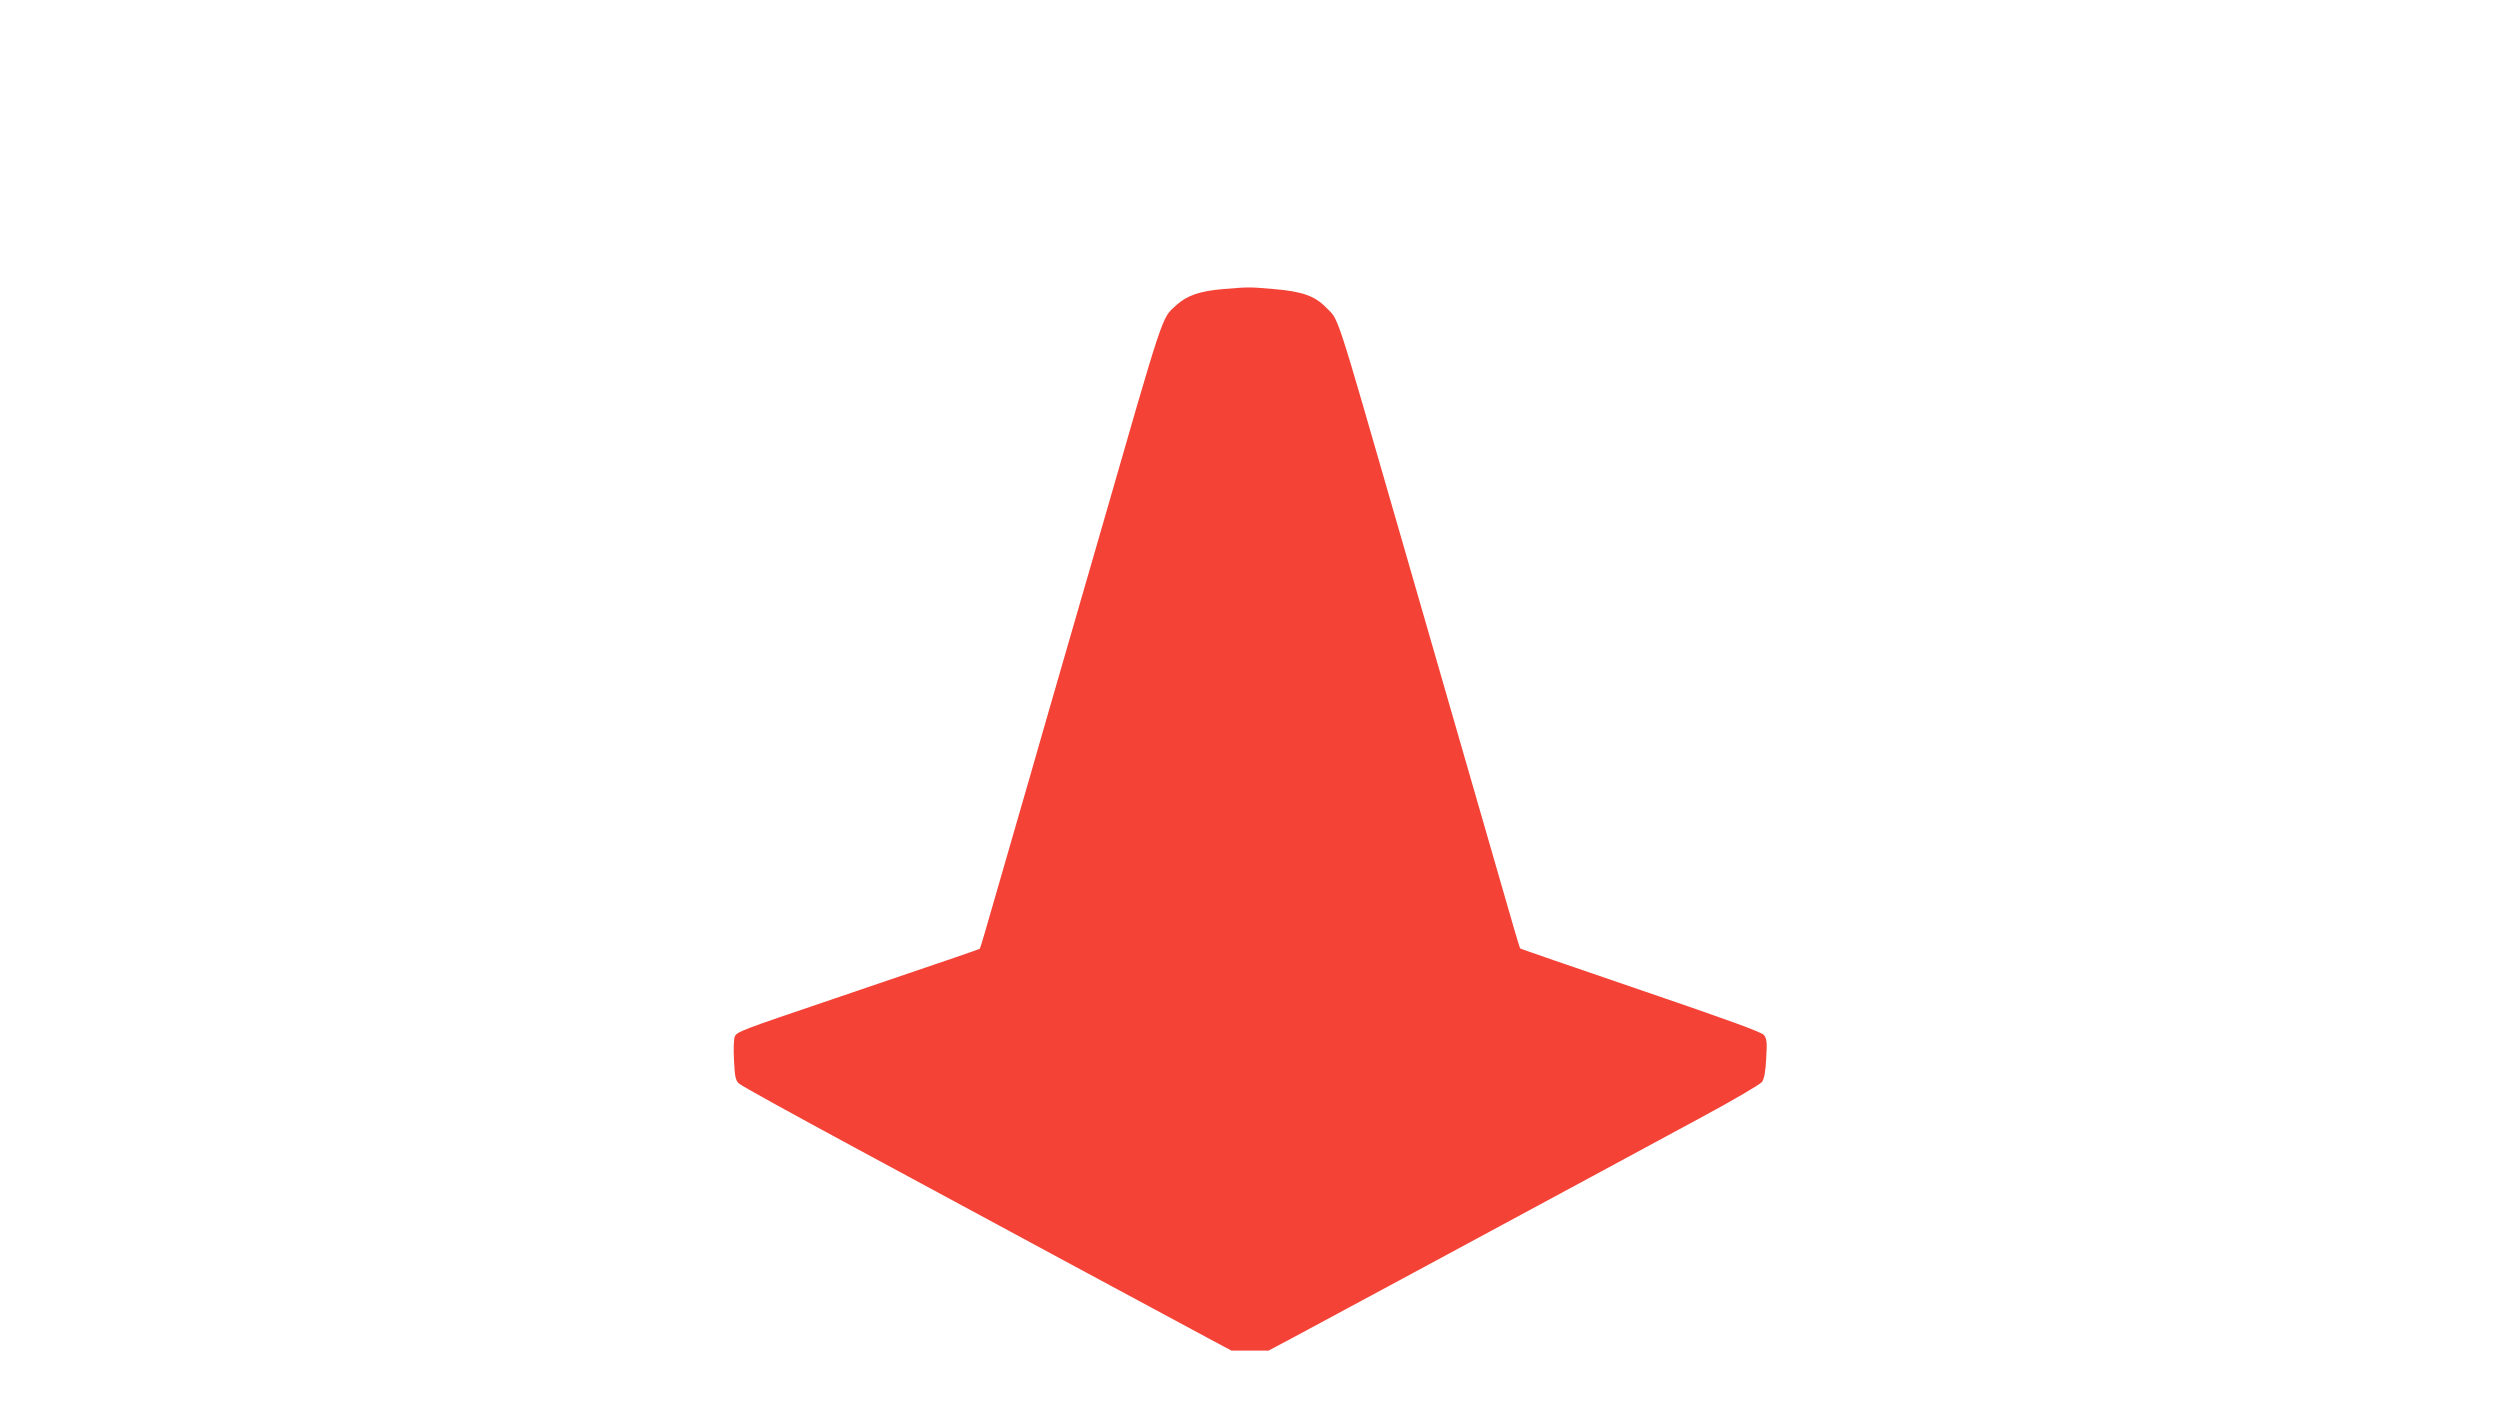
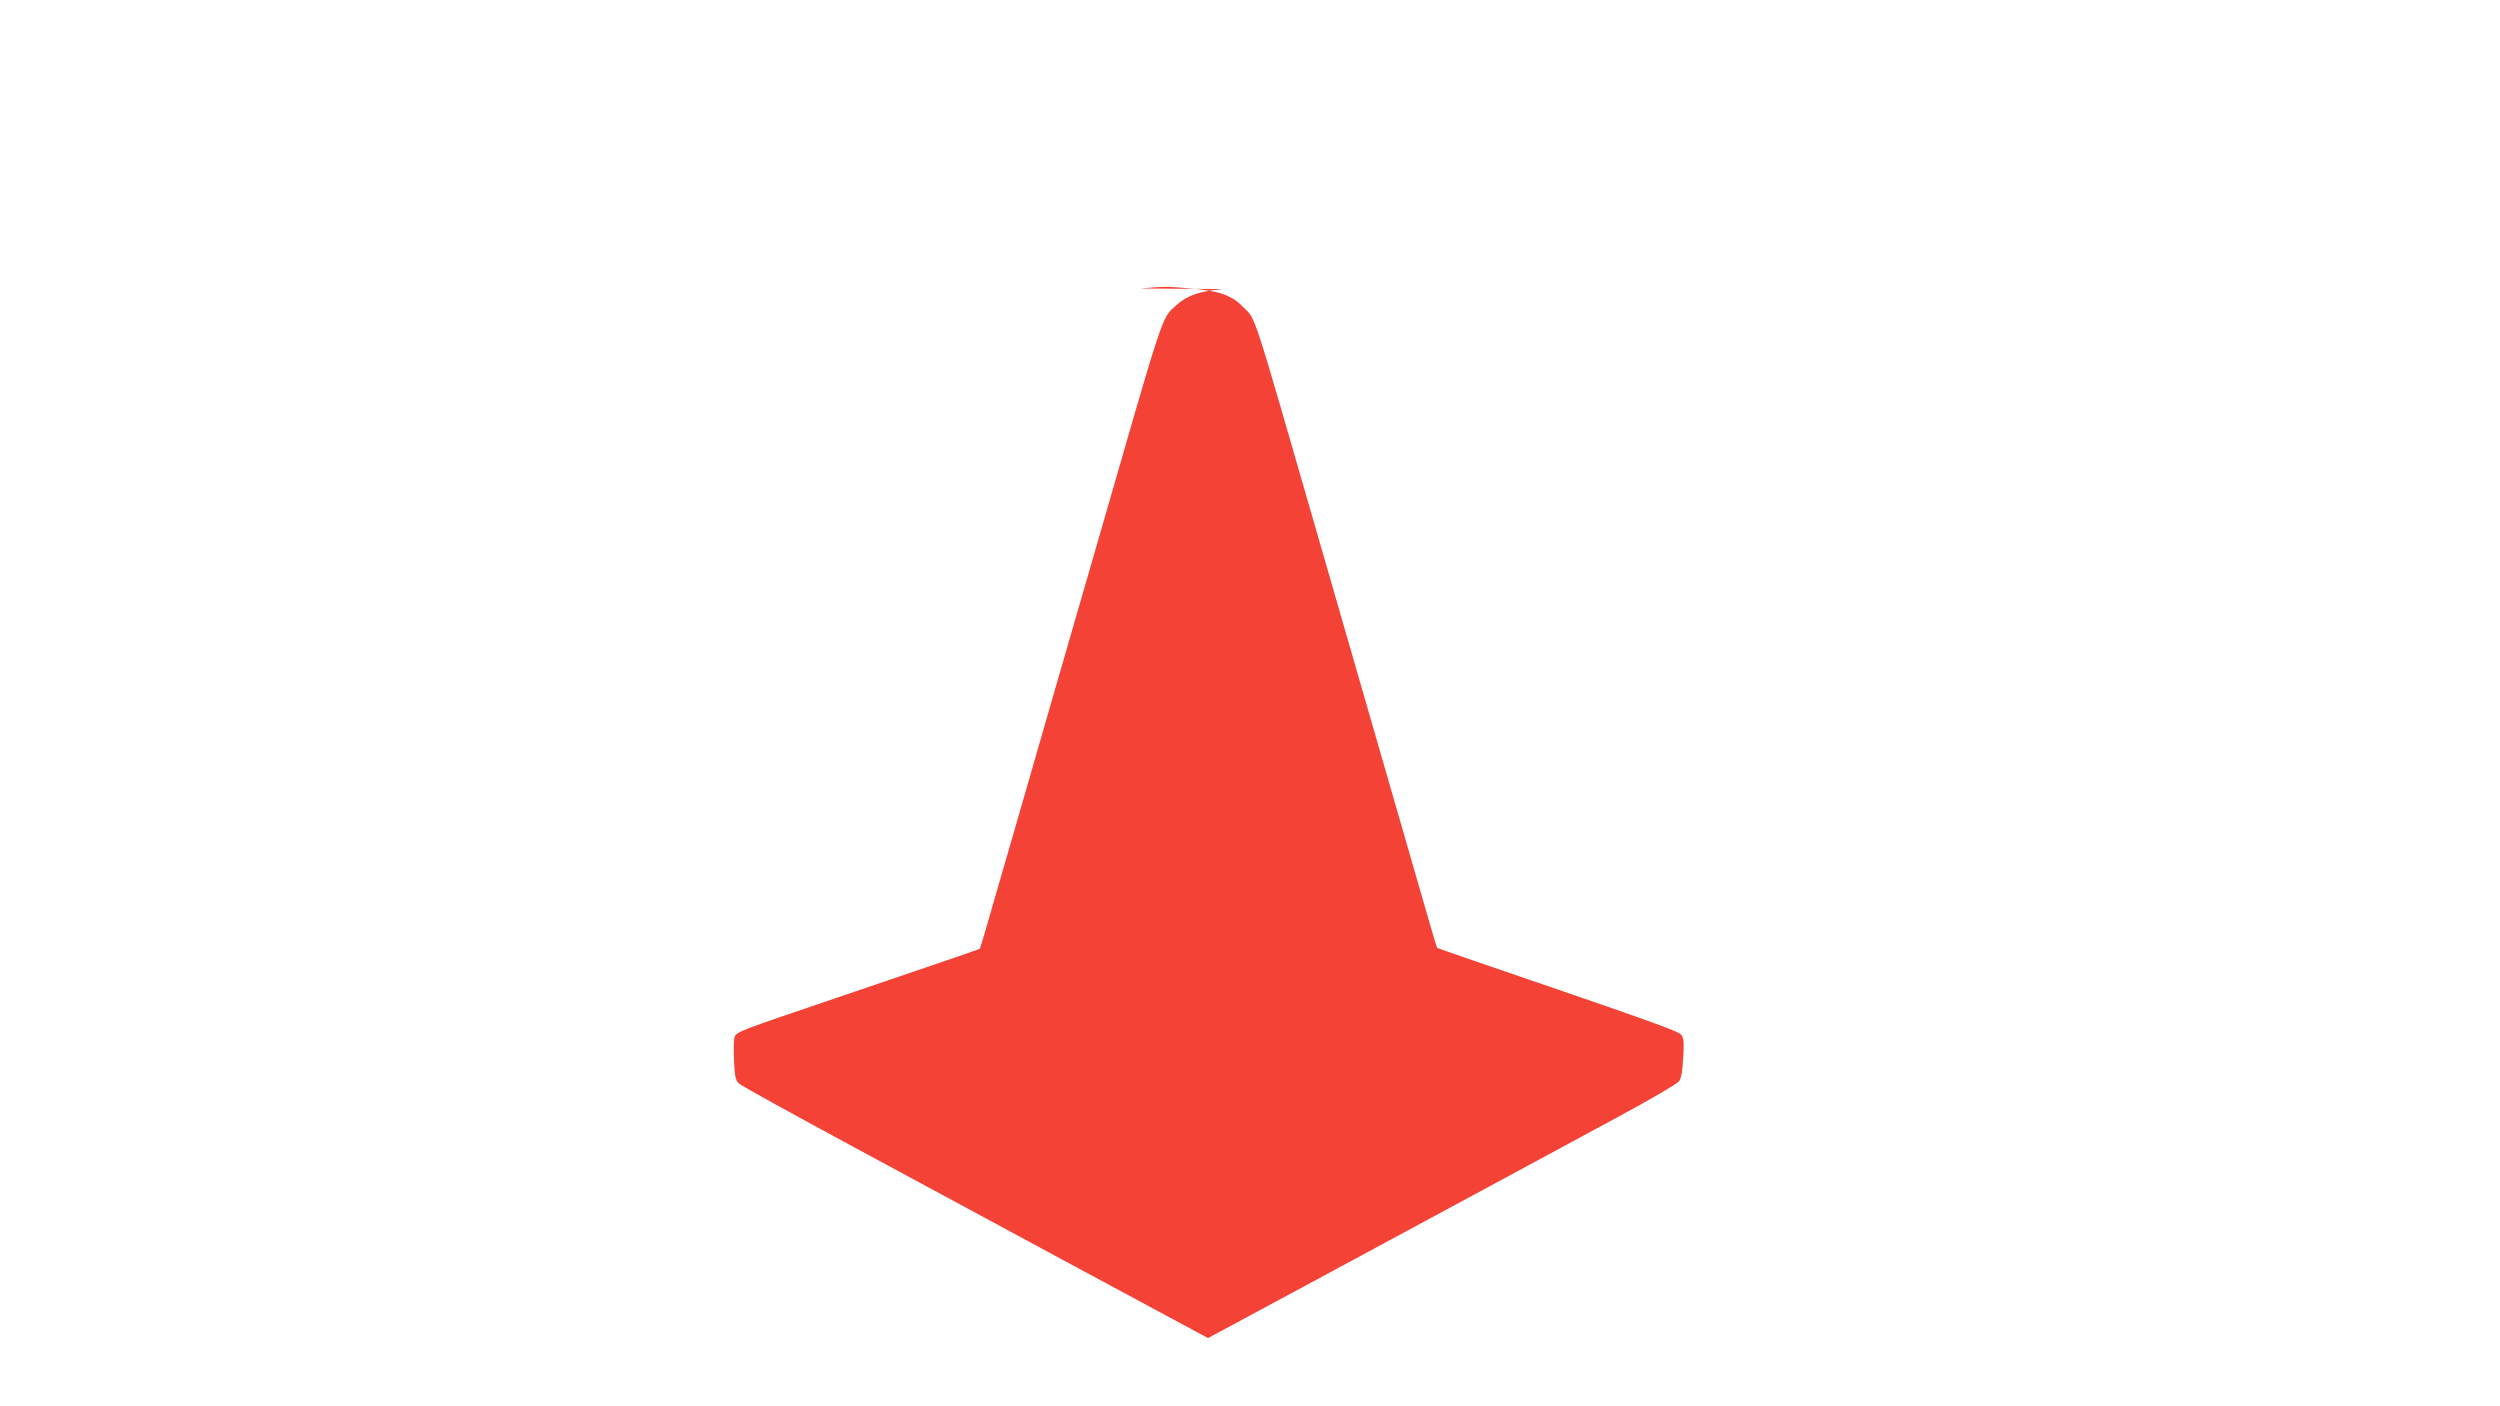
<svg xmlns="http://www.w3.org/2000/svg" version="1.0" width="1280pt" height="720pt" viewBox="0 0 1280 720" preserveAspectRatio="xMidYMid meet">
  <g transform="translate(0,720) scale(0.1,-0.1)" fill="#f44336" stroke="none">
-     <path d="M6263 5720 c-120 -10 -186 -33 -241 -83 -76 -71 -55 -7 -402 -1212 -56 -192 -134 -465 -175 -605 -41 -140 -117 -406 -170 -590 -53 -184 -132 -458 -176 -609 -43 -151 -80 -276 -82 -278 -4 -4 -90 -33 -737 -253 -496 -168 -505 -172 -518 -197 -5 -10 -7 -63 -4 -120 4 -87 8 -105 26 -121 11 -11 278 -158 591 -327 314 -169 822 -444 1130 -610 308 -166 614 -331 680 -366 l120 -64 95 0 95 0 115 61 c105 56 860 463 1525 822 149 81 405 219 570 308 171 92 307 172 317 185 11 17 18 54 21 121 5 82 3 101 -12 119 -12 15 -189 79 -631 230 -337 115 -615 211 -617 213 -2 1 -48 158 -102 347 -55 189 -149 515 -209 724 -60 209 -191 661 -290 1005 -358 1240 -323 1133 -395 1208 -56 57 -121 80 -265 92 -128 11 -125 11 -259 0z" />
+     <path d="M6263 5720 c-120 -10 -186 -33 -241 -83 -76 -71 -55 -7 -402 -1212 -56 -192 -134 -465 -175 -605 -41 -140 -117 -406 -170 -590 -53 -184 -132 -458 -176 -609 -43 -151 -80 -276 -82 -278 -4 -4 -90 -33 -737 -253 -496 -168 -505 -172 -518 -197 -5 -10 -7 -63 -4 -120 4 -87 8 -105 26 -121 11 -11 278 -158 591 -327 314 -169 822 -444 1130 -610 308 -166 614 -331 680 -366 c105 56 860 463 1525 822 149 81 405 219 570 308 171 92 307 172 317 185 11 17 18 54 21 121 5 82 3 101 -12 119 -12 15 -189 79 -631 230 -337 115 -615 211 -617 213 -2 1 -48 158 -102 347 -55 189 -149 515 -209 724 -60 209 -191 661 -290 1005 -358 1240 -323 1133 -395 1208 -56 57 -121 80 -265 92 -128 11 -125 11 -259 0z" />
  </g>
</svg>